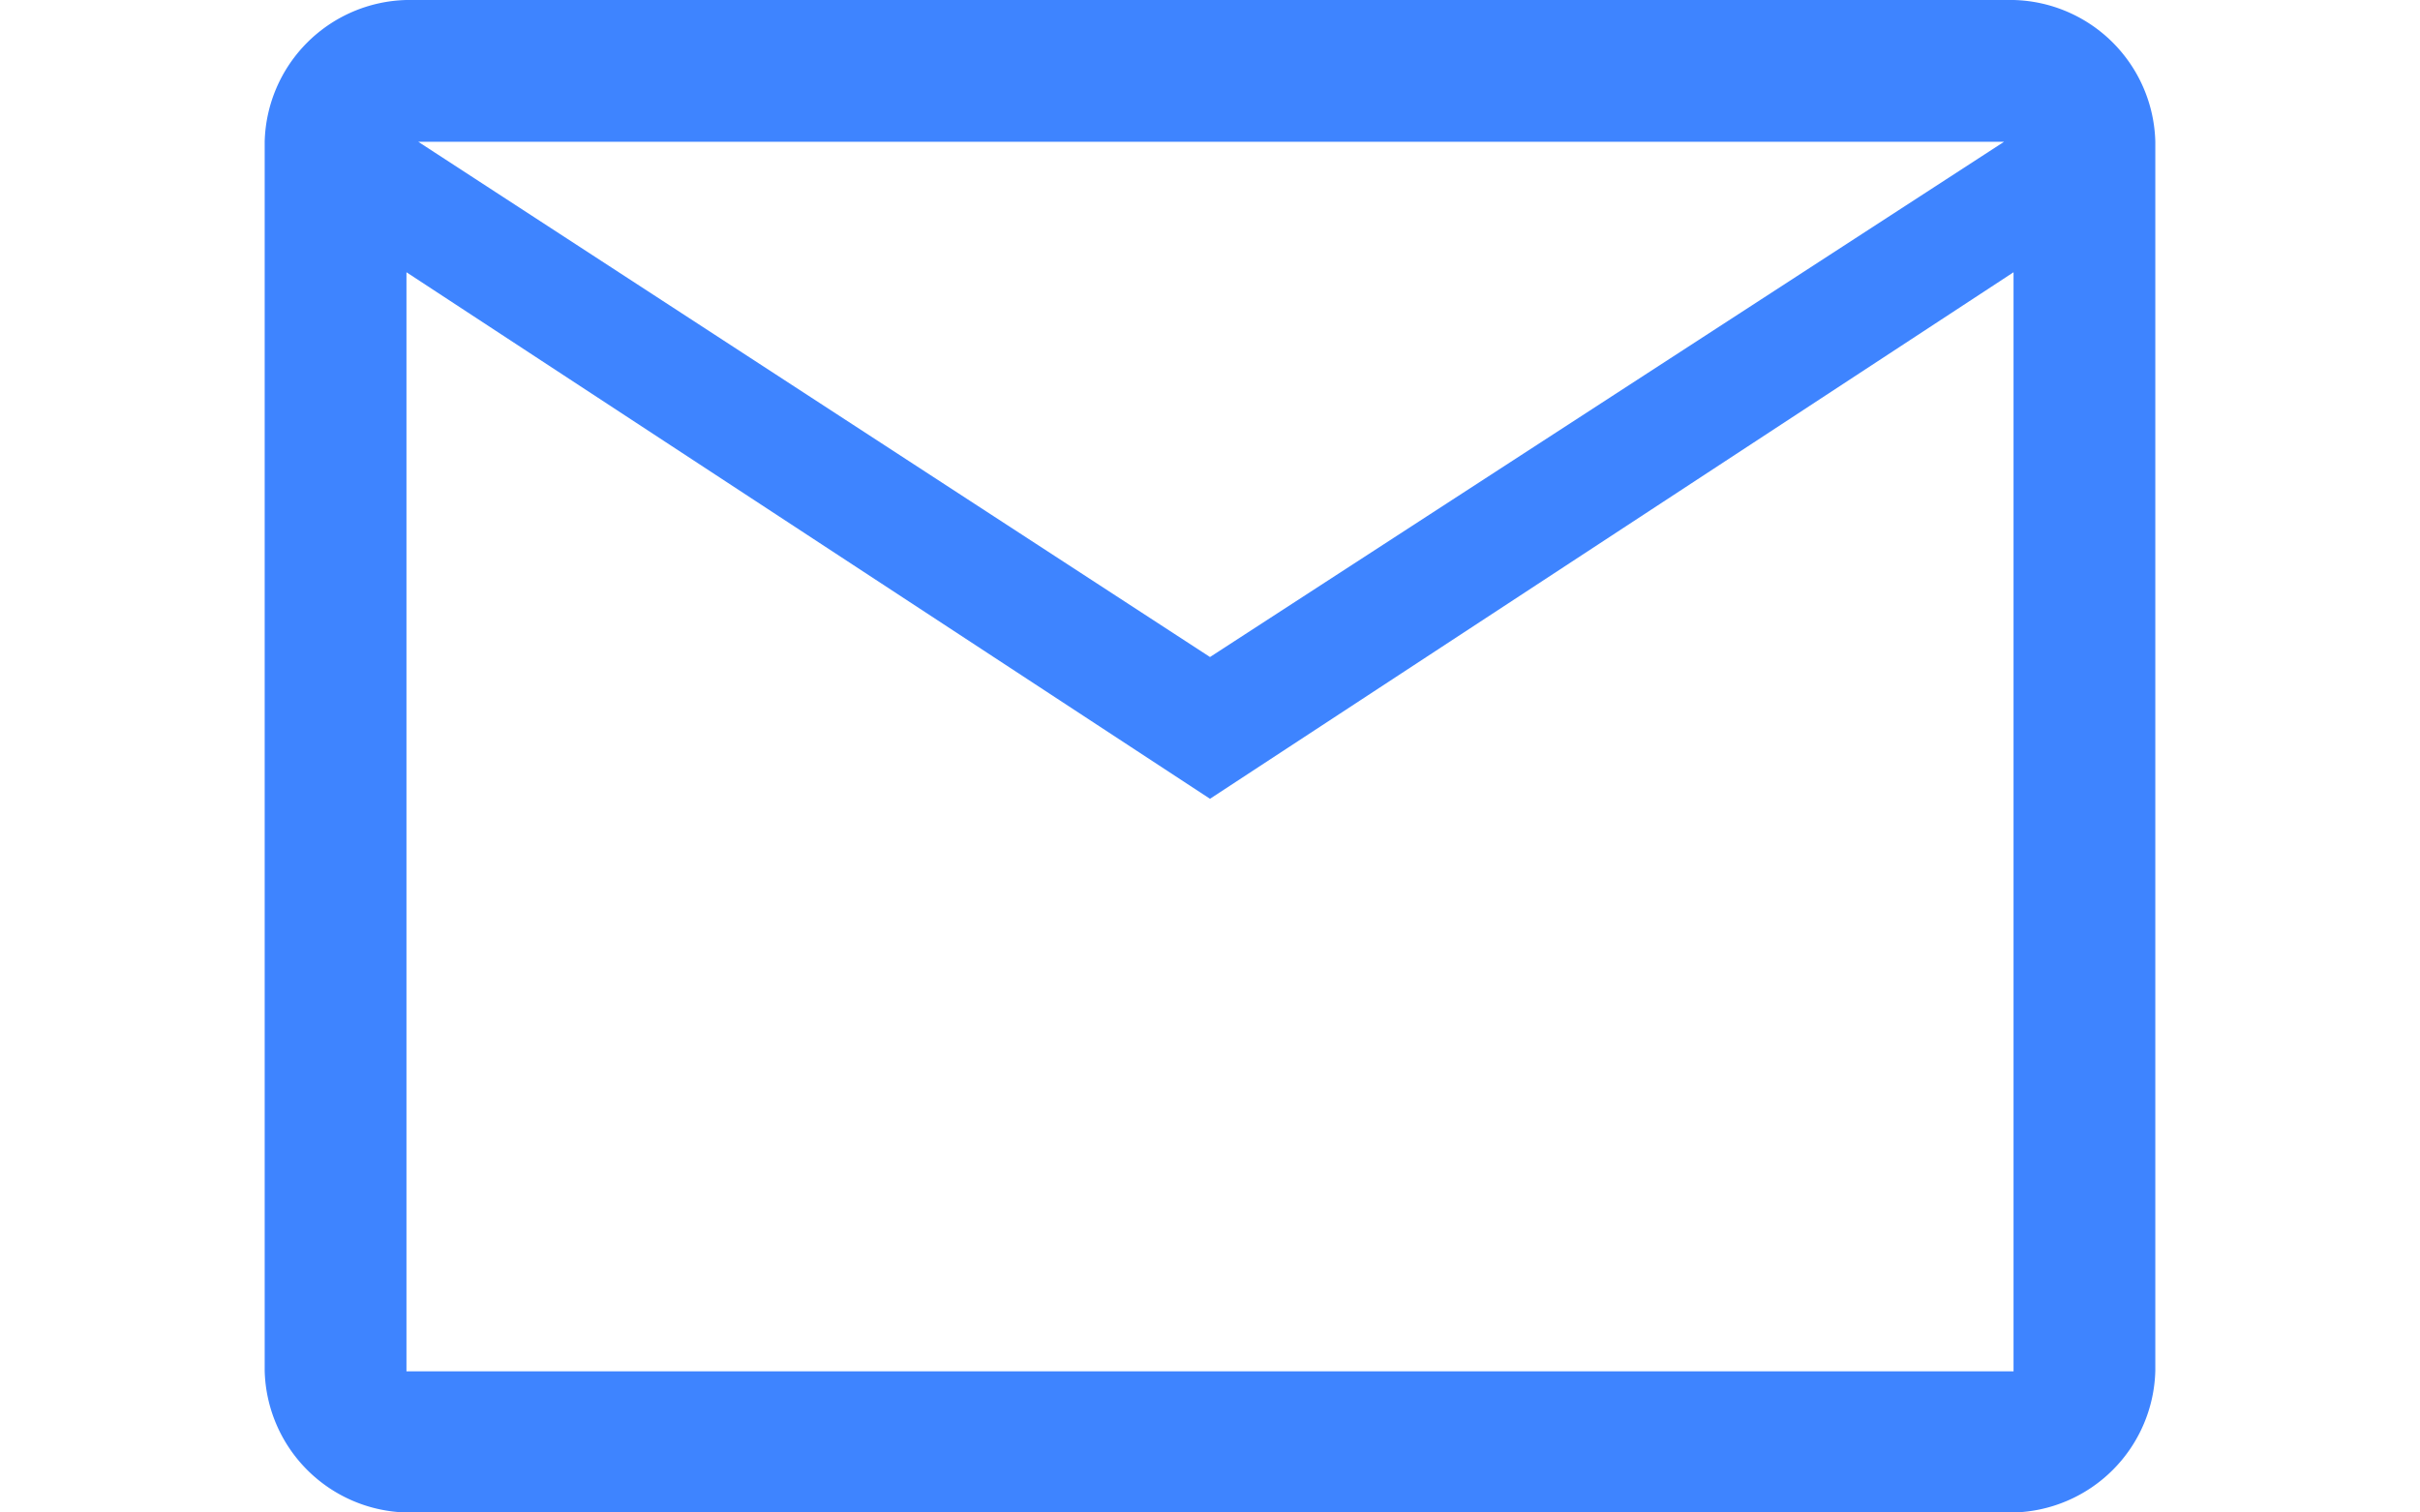
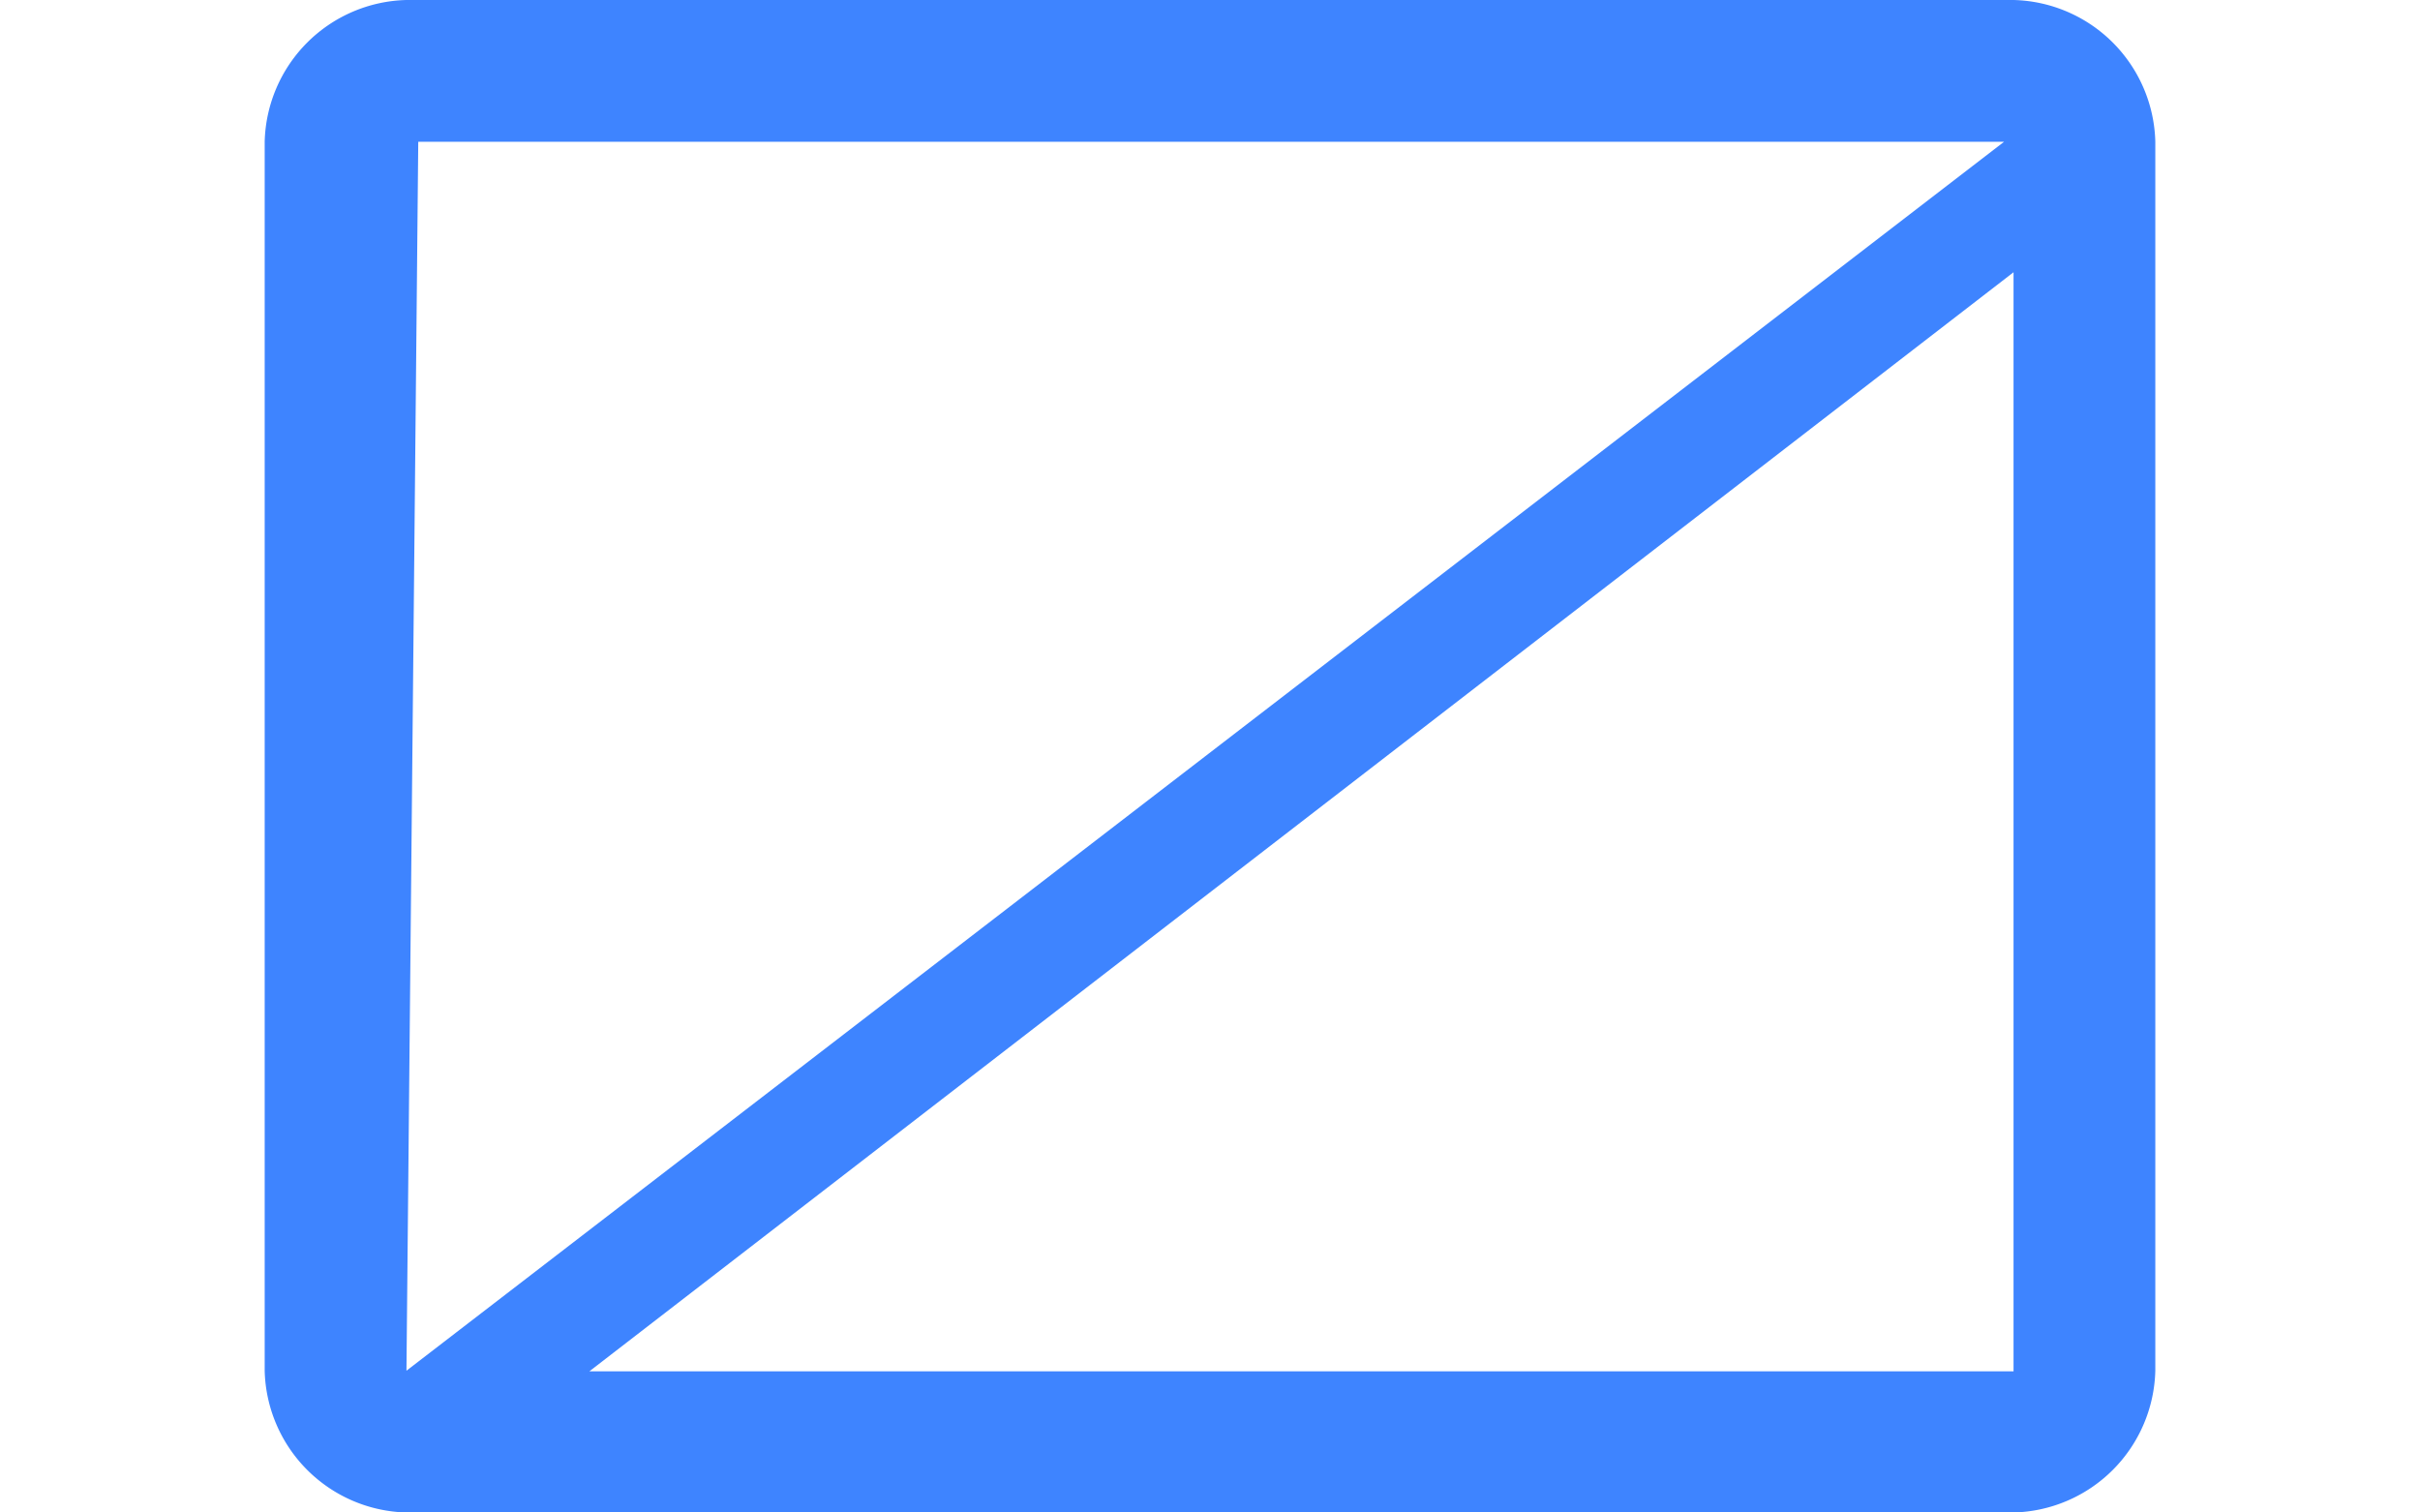
<svg xmlns="http://www.w3.org/2000/svg" width="24" height="15" viewBox="0 0 24 15">
  <g transform="translate(-124.067 -1348)">
-     <rect width="24" height="15" transform="translate(124.067 1348)" fill="rgba(62,132,255,0)" opacity="0" />
-     <path d="M5.406,23A1.442,1.442,0,0,1,4,21.594V9.406A1.442,1.442,0,0,1,5.406,8H21.344A1.442,1.442,0,0,1,22.75,9.406V21.594A1.442,1.442,0,0,1,21.344,23Zm7.969-7.078L5.406,10.7v10.9H21.344V10.7Zm0-1.406L21.25,9.406H5.523ZM5.406,10.7v0Z" transform="translate(122.692 1340)" fill="#3e84ff" />
+     <path d="M5.406,23A1.442,1.442,0,0,1,4,21.594V9.406A1.442,1.442,0,0,1,5.406,8H21.344A1.442,1.442,0,0,1,22.75,9.406V21.594A1.442,1.442,0,0,1,21.344,23ZL5.406,10.7v10.9H21.344V10.7Zm0-1.406L21.25,9.406H5.523ZM5.406,10.7v0Z" transform="translate(122.692 1340)" fill="#3e84ff" />
  </g>
</svg>